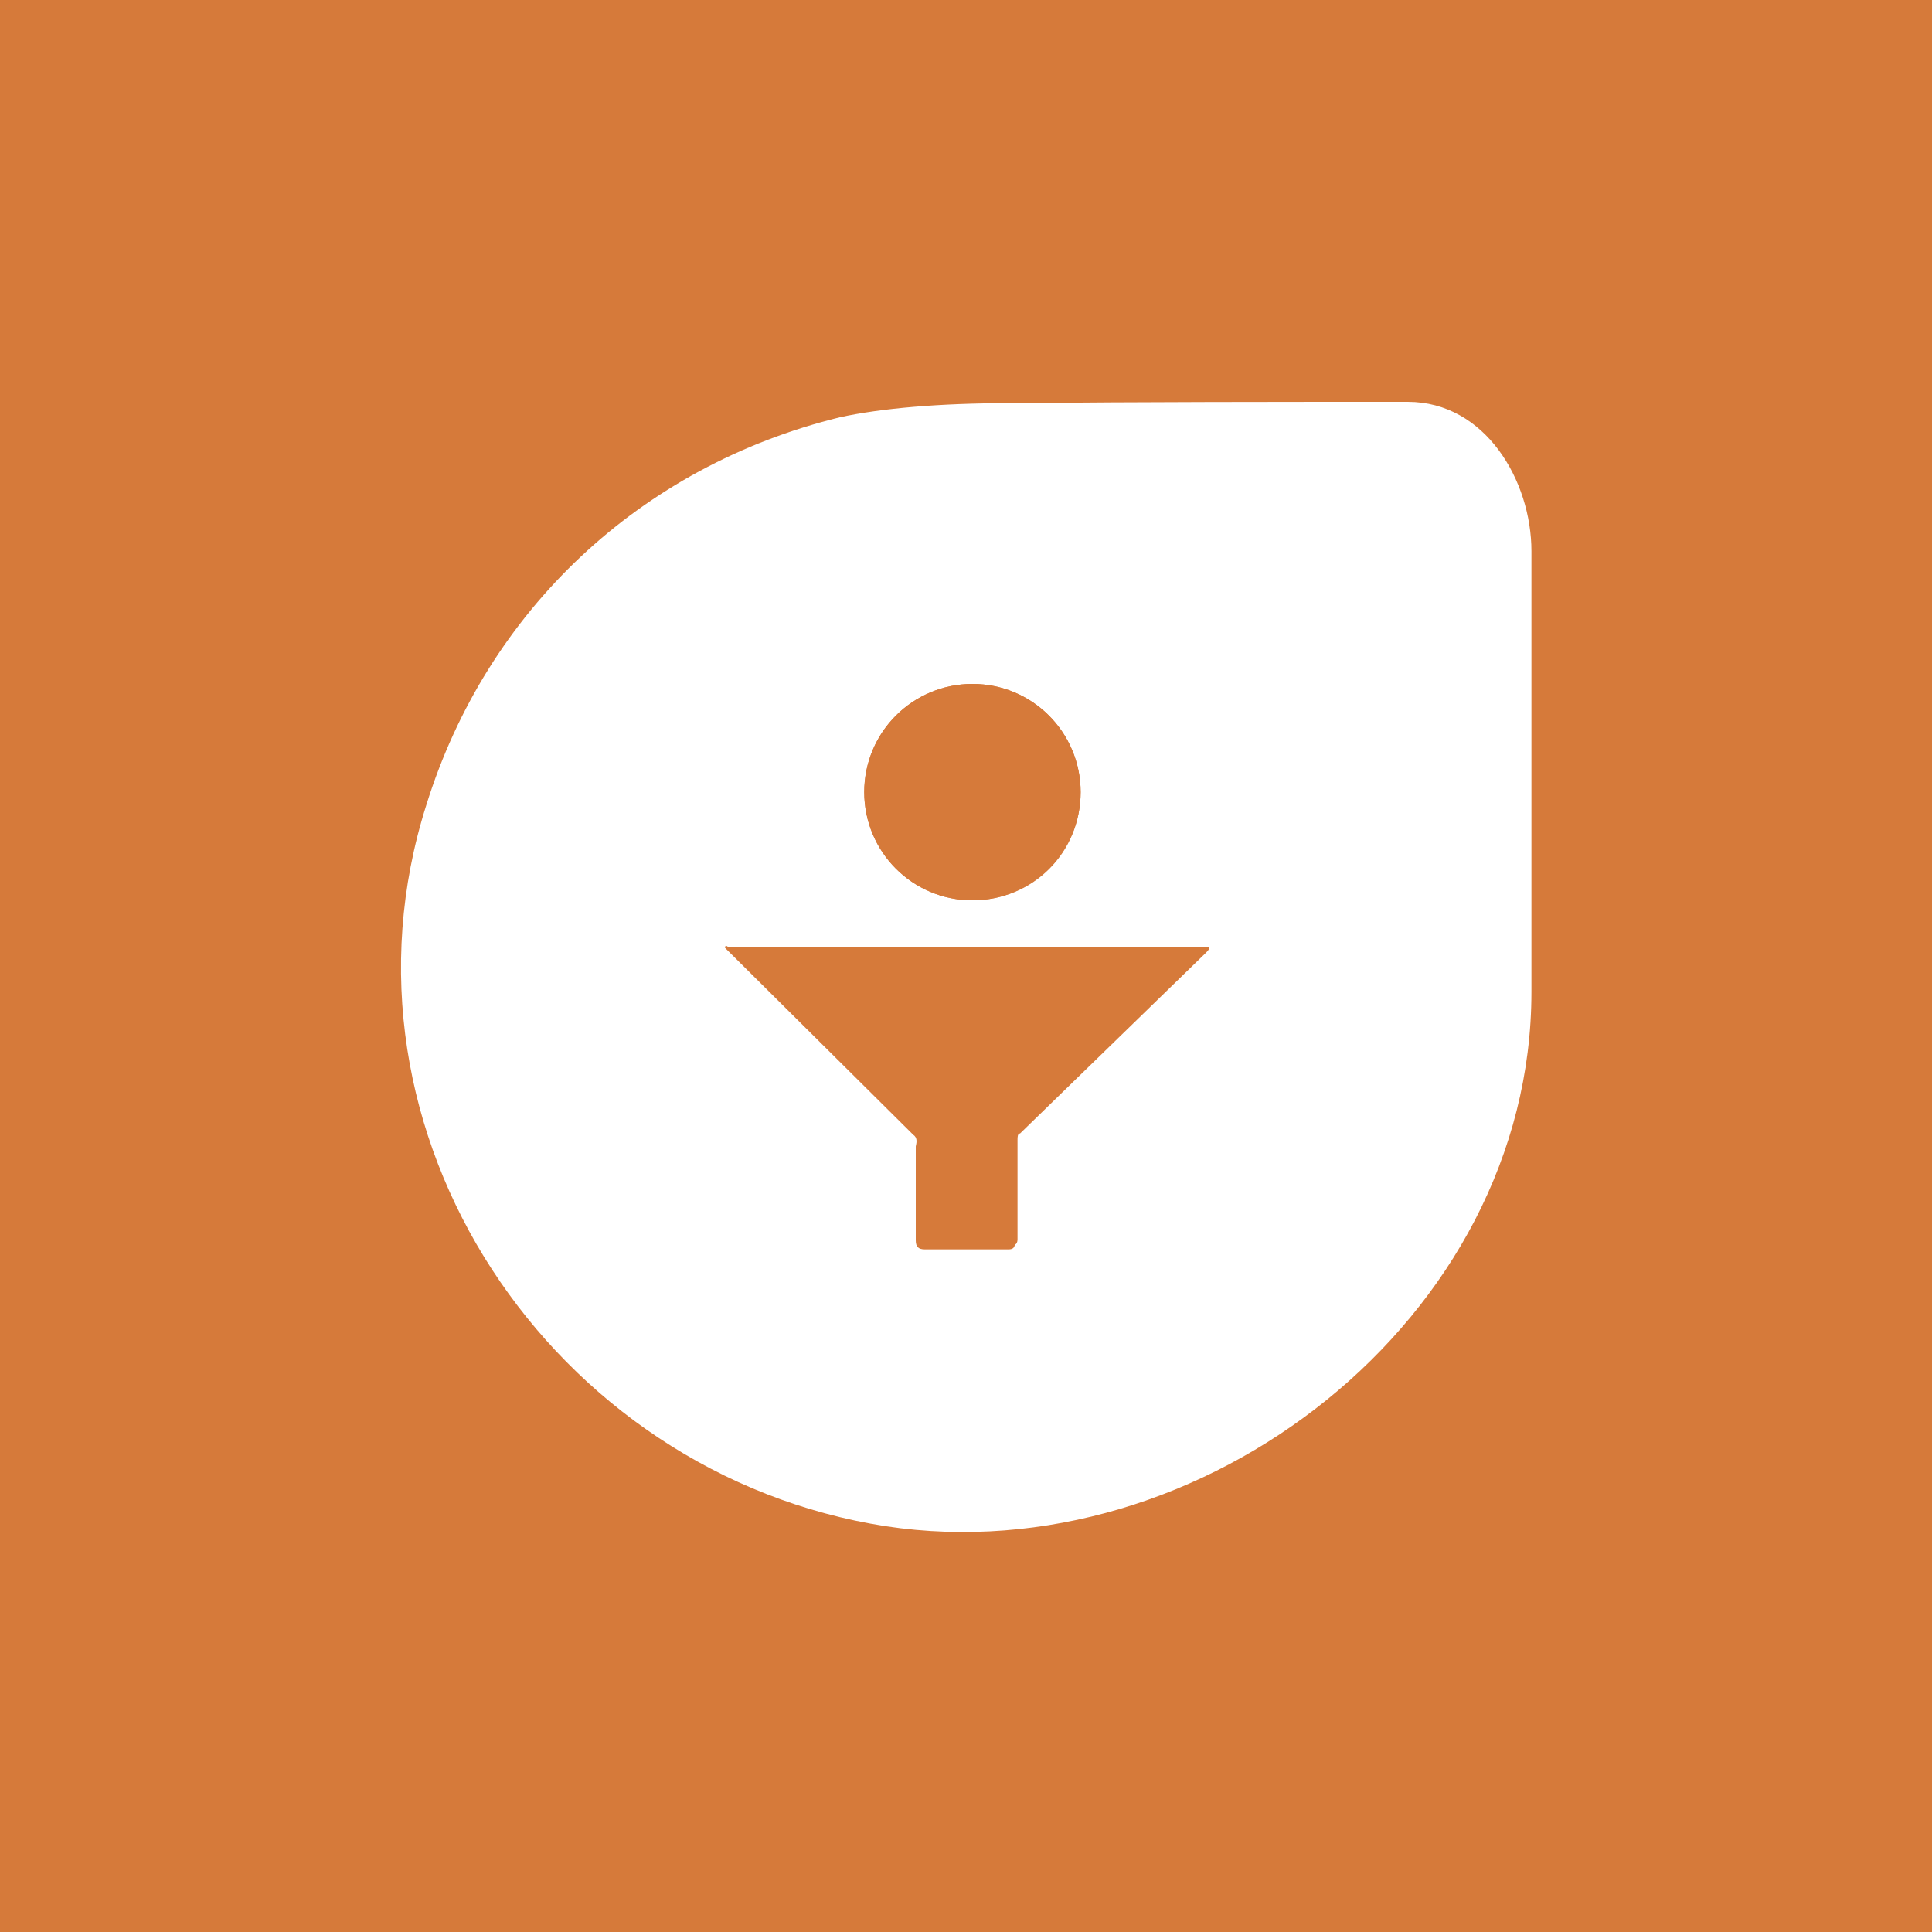
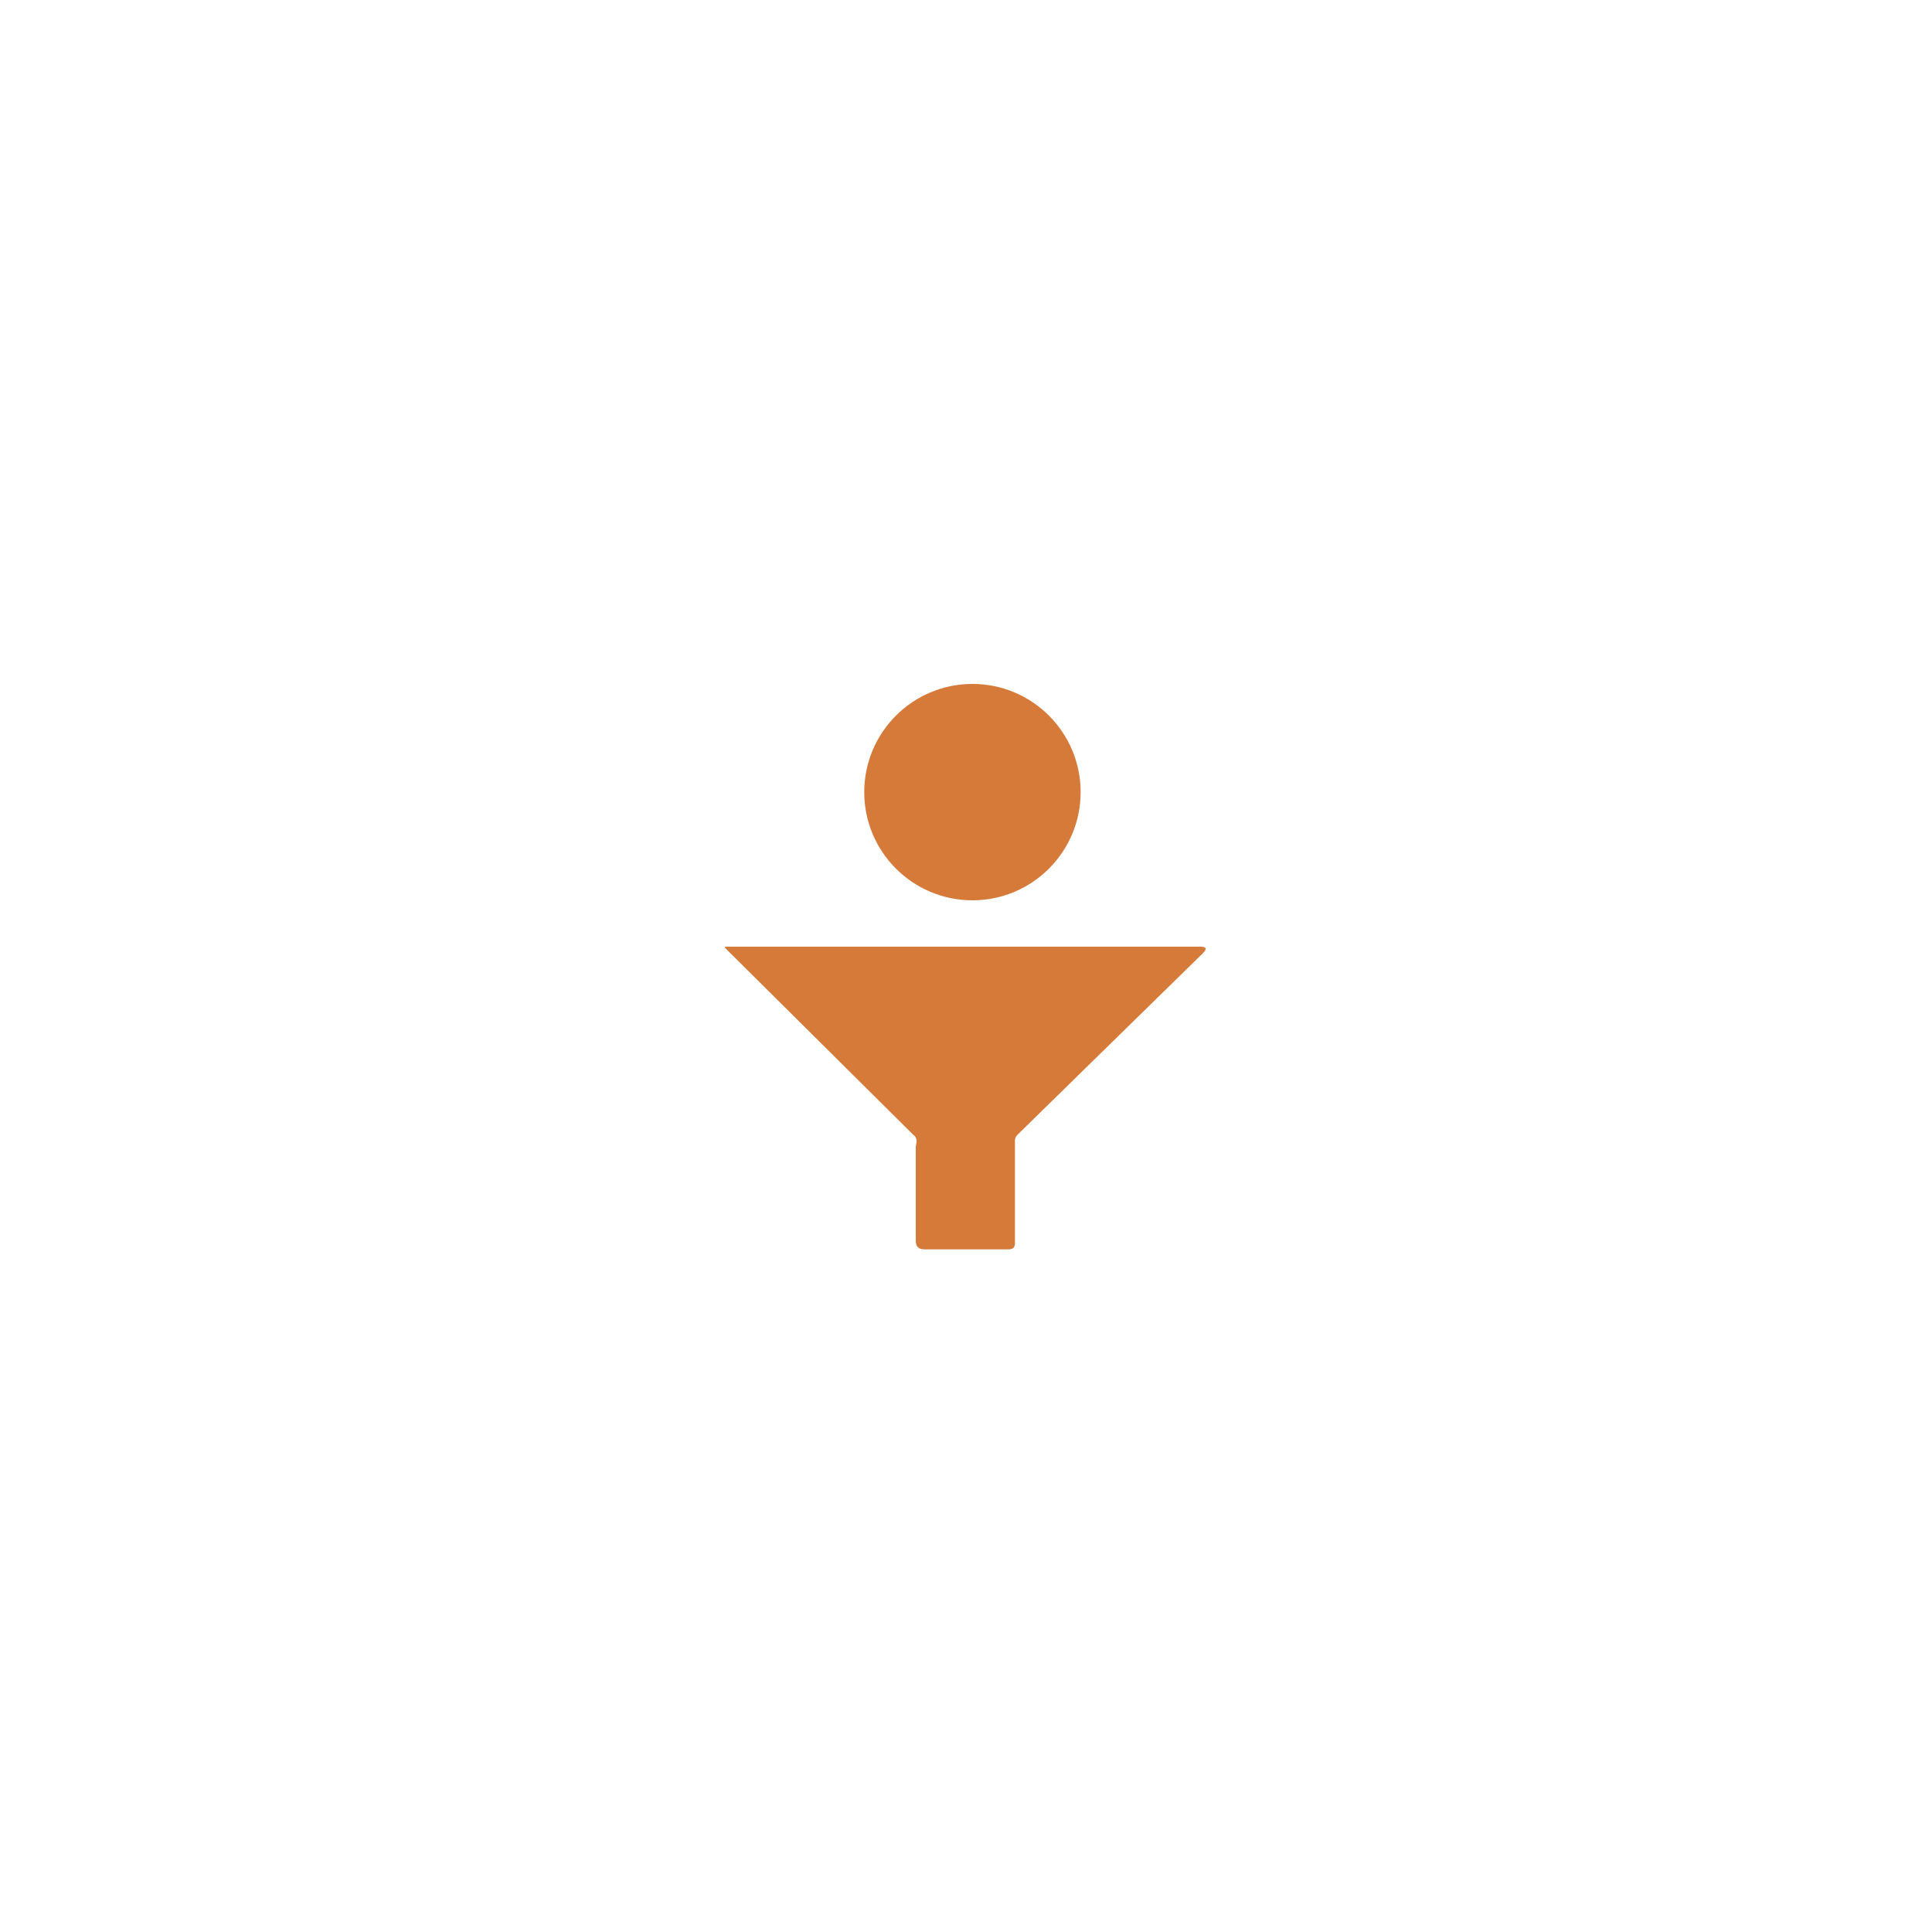
<svg xmlns="http://www.w3.org/2000/svg" version="1.1" id="Layer_1" x="0px" y="0px" viewBox="0 0 150 150" style="enable-background:new 0 0 150 150;" xml:space="preserve">
  <style type="text/css">
	.st0{fill:#D67A3A;}
	.st1{fill:#FFFFFF;}
</style>
-   <rect class="st0" width="150" height="150" />
  <g>
-     <path class="st1" d="M109.3,31.2c6,0,9.6,6.1,9.6,11.6c0,11.4,0,22.8,0,34.2c0,25.4-25.6,45.2-50.1,41.5c-25.9-4-43.8-30.5-35.7-56   c4.7-15.1,16.6-26.3,32.1-30.1c3.2-0.7,7.7-1.1,13.3-1.1C88.8,31.2,99.1,31.2,109.3,31.2z M83.9,61.5c0-4.6-3.7-8.4-8.4-8.4l0,0   c-4.6,0-8.4,3.7-8.4,8.4l0,0c0,4.6,3.7,8.4,8.4,8.4C80.2,69.9,83.9,66.2,83.9,61.5z M56.4,73.6l14.5,14.4c0.2,0.2,0.4,0.5,0.4,0.7   V96c0,0.5,0.2,0.7,0.7,0.7h6.5c0.4,0,0.5-0.2,0.5-0.5v-7.7c0-0.2,0-0.5,0.2-0.5l14.4-14c0.4-0.4,0.4-0.5-0.2-0.5H56.5   C56.4,73.4,56.2,73.4,56.4,73.6z" />
+     <path class="st1" d="M109.3,31.2c6,0,9.6,6.1,9.6,11.6c0,11.4,0,22.8,0,34.2c0,25.4-25.6,45.2-50.1,41.5c-25.9-4-43.8-30.5-35.7-56   c4.7-15.1,16.6-26.3,32.1-30.1c3.2-0.7,7.7-1.1,13.3-1.1C88.8,31.2,99.1,31.2,109.3,31.2z M83.9,61.5c0-4.6-3.7-8.4-8.4-8.4l0,0   c-4.6,0-8.4,3.7-8.4,8.4l0,0c0,4.6,3.7,8.4,8.4,8.4C80.2,69.9,83.9,66.2,83.9,61.5z M56.4,73.6l14.5,14.4c0.2,0.2,0.4,0.5,0.4,0.7   V96c0,0.5,0.2,0.7,0.7,0.7h6.5c0.4,0,0.5-0.2,0.5-0.5v-7.7c0-0.2,0-0.5,0.2-0.5c0.4-0.4,0.4-0.5-0.2-0.5H56.5   C56.4,73.4,56.2,73.4,56.4,73.6z" />
    <circle class="st0" cx="75.5" cy="61.5" r="8.4" />
    <path class="st0" d="M70.9,88.1L56.4,73.7c-0.2-0.2-0.2-0.2,0.2-0.2h36.6c0.5,0,0.5,0.2,0.2,0.5L79,88.1c-0.2,0.2-0.2,0.4-0.2,0.5   v7.9c0,0.4-0.2,0.5-0.5,0.5h-6.5c-0.5,0-0.7-0.2-0.7-0.7V89C71.2,88.6,71.2,88.3,70.9,88.1z" />
  </g>
</svg>